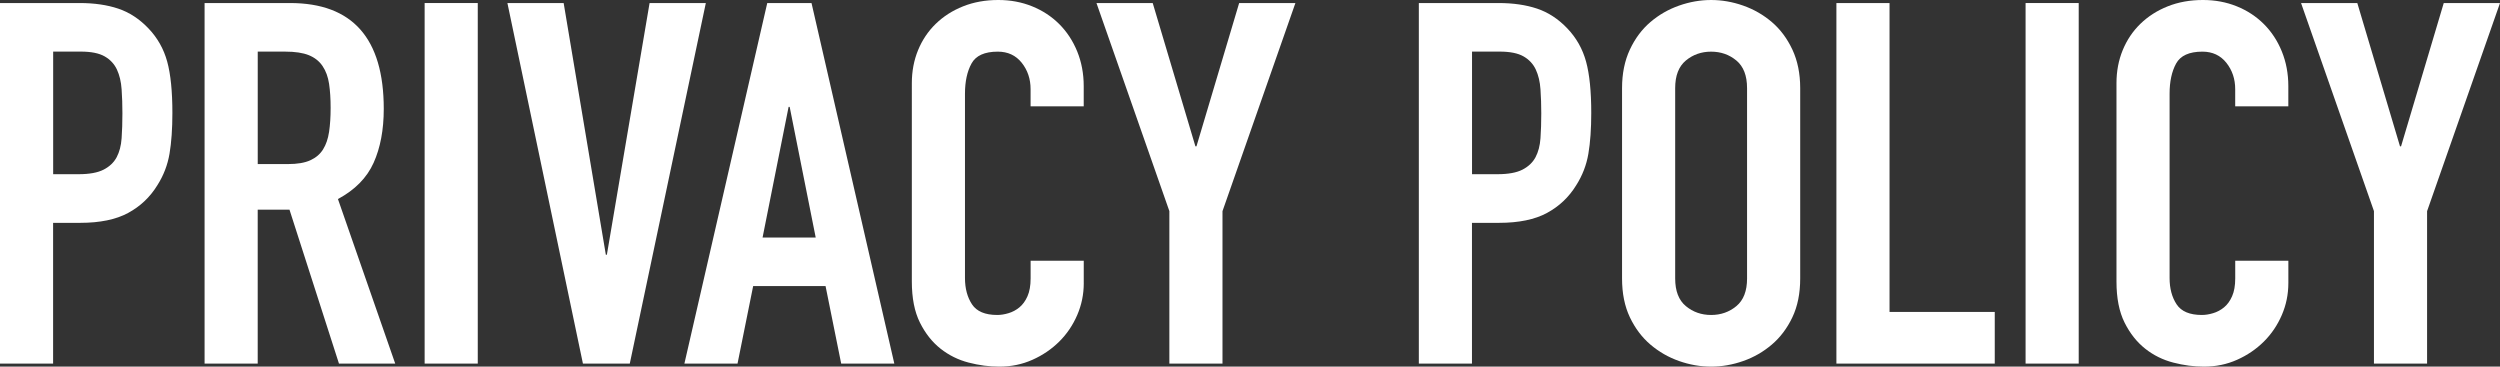
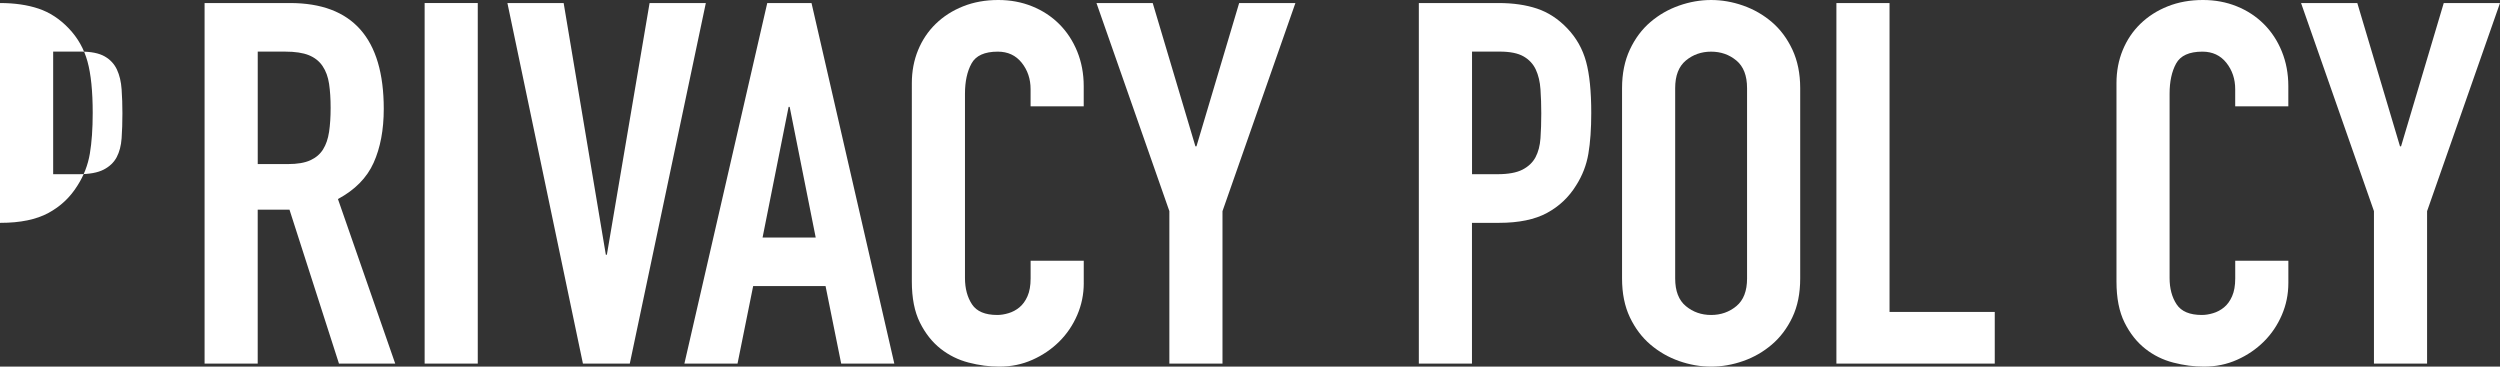
<svg xmlns="http://www.w3.org/2000/svg" id="_レイヤー_2" viewBox="0 0 913.32 133.94">
  <rect x="0" y="0" width="913.32" height="133.94" fill="#333333" stroke="none" />
  <defs>
    <style>.cls-1{fill:#fff;stroke-width:0px;}</style>
  </defs>
  <g id="_レイヤー_1-2">
-     <path class="cls-1" d="m0,1.11h29.11c5.33,0,10.02.68,14.08,2.04,4.06,1.36,7.74,3.76,11.04,7.22,3.3,3.45,5.58,7.49,6.85,12.12,1.27,4.62,1.9,10.89,1.9,18.78,0,5.8-.35,10.76-1.05,14.89-.7,4.13-2.19,7.99-4.47,11.56-2.66,4.32-6.22,7.68-10.66,10.08-4.44,2.4-10.27,3.61-17.51,3.61h-9.89v51.43H0V1.11Zm19.41,62.53h9.32c3.93,0,6.97-.56,9.13-1.67,2.16-1.11,3.74-2.62,4.76-4.53,1.01-1.91,1.62-4.22,1.81-6.94.19-2.71.29-5.74.29-9.07,0-3.08-.09-6.01-.29-8.79-.19-2.78-.76-5.18-1.71-7.22-.95-2.04-2.44-3.64-4.47-4.81-2.03-1.17-4.95-1.76-8.75-1.76h-10.08v44.77Z" />
+     <path class="cls-1" d="m0,1.11c5.33,0,10.02.68,14.08,2.04,4.06,1.36,7.74,3.76,11.04,7.22,3.3,3.45,5.58,7.49,6.85,12.12,1.27,4.62,1.9,10.89,1.9,18.78,0,5.8-.35,10.76-1.05,14.89-.7,4.13-2.19,7.99-4.47,11.56-2.66,4.32-6.22,7.68-10.66,10.08-4.44,2.4-10.27,3.61-17.51,3.61h-9.89v51.43H0V1.11Zm19.41,62.53h9.32c3.93,0,6.97-.56,9.13-1.67,2.16-1.11,3.74-2.62,4.76-4.53,1.01-1.91,1.62-4.22,1.81-6.94.19-2.71.29-5.74.29-9.07,0-3.08-.09-6.01-.29-8.79-.19-2.78-.76-5.18-1.71-7.22-.95-2.04-2.44-3.64-4.47-4.81-2.03-1.17-4.95-1.76-8.75-1.76h-10.08v44.77Z" />
    <path class="cls-1" d="m74.74,1.11h31.21c22.83,0,34.25,12.89,34.25,38.67,0,7.65-1.24,14.22-3.71,19.7-2.47,5.49-6.82,9.9-13.03,13.23l20.93,60.13h-20.55l-18.08-56.24h-11.61v56.24h-19.41V1.11Zm19.41,58.83h11.04c3.43,0,6.15-.46,8.18-1.39,2.03-.92,3.58-2.25,4.66-3.98,1.08-1.73,1.81-3.85,2.19-6.38.38-2.53.57-5.46.57-8.79s-.19-6.26-.57-8.79c-.38-2.53-1.17-4.69-2.38-6.48-1.21-1.79-2.89-3.11-5.04-3.98-2.16-.86-5.01-1.29-8.56-1.29h-10.08v41.07Z" />
    <path class="cls-1" d="m155.13,1.11h19.41v131.72h-19.41V1.11Z" />
    <path class="cls-1" d="m230.08,132.83h-17.12L185.37,1.11h20.55l15.41,91.95h.38L237.31,1.11h20.55l-27.78,131.72Z" />
    <path class="cls-1" d="m280.3,1.11h16.17l30.25,131.72h-19.41l-5.71-28.31h-26.45l-5.71,28.31h-19.41L280.3,1.11Zm8.18,37.93h-.38l-9.51,47.73h19.41l-9.51-47.73Z" />
    <path class="cls-1" d="m395.93,103.42c0,4.07-.79,7.96-2.38,11.65-1.59,3.7-3.78,6.94-6.57,9.71-2.79,2.77-6.06,5-9.8,6.66-3.74,1.67-7.77,2.5-12.08,2.5-3.68,0-7.42-.49-11.23-1.48s-7.23-2.68-10.28-5.09c-3.04-2.41-5.55-5.58-7.52-9.53-1.97-3.95-2.95-8.94-2.95-14.99V30.34c0-4.32.76-8.33,2.28-12.03,1.52-3.7,3.68-6.91,6.47-9.62,2.79-2.71,6.12-4.84,9.99-6.38,3.87-1.54,8.15-2.31,12.84-2.31,4.44,0,8.56.77,12.37,2.31,3.81,1.54,7.1,3.7,9.89,6.48,2.79,2.78,4.98,6.11,6.57,9.99,1.58,3.89,2.38,8.11,2.38,12.67v7.4h-19.41v-6.29c0-3.7-1.08-6.91-3.23-9.62-2.16-2.71-5.07-4.07-8.75-4.07-4.82,0-8.03,1.45-9.61,4.35-1.59,2.9-2.38,6.57-2.38,11.01v67.34c0,3.82.86,7.03,2.57,9.62,1.71,2.59,4.79,3.88,9.23,3.88,1.27,0,2.63-.21,4.09-.65,1.46-.43,2.79-1.14,4-2.13,1.2-.99,2.19-2.34,2.95-4.07.76-1.73,1.14-3.89,1.14-6.48v-6.48h19.41v8.14Z" />
    <path class="cls-1" d="m427.21,77.15L400.57,1.11h20.55l15.6,52.36h.38l15.6-52.36h20.55l-26.64,76.04v55.69h-19.41v-55.69Z" />
    <path class="cls-1" d="m518.35,1.11h29.11c5.33,0,10.02.68,14.08,2.04,4.06,1.36,7.74,3.76,11.04,7.22,3.3,3.45,5.58,7.49,6.85,12.12,1.27,4.62,1.9,10.89,1.9,18.78,0,5.8-.35,10.76-1.05,14.89-.7,4.13-2.19,7.99-4.47,11.56-2.66,4.32-6.22,7.68-10.66,10.08-4.44,2.4-10.27,3.61-17.51,3.61h-9.89v51.43h-19.41V1.11Zm19.41,62.53h9.32c3.93,0,6.98-.56,9.13-1.67,2.15-1.11,3.74-2.62,4.76-4.53,1.01-1.91,1.62-4.22,1.81-6.94.19-2.71.29-5.74.29-9.07,0-3.08-.1-6.01-.29-8.79-.19-2.78-.76-5.18-1.71-7.22s-2.44-3.64-4.47-4.81c-2.03-1.17-4.95-1.76-8.75-1.76h-10.08v44.77Z" />
    <path class="cls-1" d="m592.58,32.19c0-5.3.95-9.99,2.85-14.06,1.9-4.07,4.41-7.43,7.52-10.08,3.11-2.65,6.59-4.65,10.47-6.01,3.87-1.36,7.77-2.04,11.7-2.04s7.83.68,11.7,2.04c3.87,1.36,7.36,3.36,10.47,6.01,3.11,2.65,5.61,6.01,7.52,10.08,1.9,4.07,2.85,8.76,2.85,14.06v69.56c0,5.43-.95,10.15-2.85,14.15-1.9,4.01-4.41,7.34-7.52,9.99-3.11,2.65-6.6,4.66-10.47,6.01-3.87,1.36-7.77,2.04-11.7,2.04s-7.83-.68-11.7-2.04c-3.87-1.36-7.36-3.36-10.47-6.01-3.11-2.65-5.61-5.98-7.52-9.99-1.9-4.01-2.85-8.72-2.85-14.15V32.19Zm19.41,69.56c0,4.56,1.3,7.93,3.9,10.08,2.6,2.16,5.68,3.24,9.23,3.24s6.63-1.08,9.23-3.24c2.6-2.16,3.9-5.52,3.9-10.08V32.19c0-4.56-1.3-7.92-3.9-10.08-2.6-2.16-5.68-3.24-9.23-3.24s-6.63,1.08-9.23,3.24c-2.6,2.16-3.9,5.52-3.9,10.08v69.56Z" />
    <path class="cls-1" d="m670.89,1.11h19.41v112.85h38.44v18.87h-57.85V1.11Z" />
-     <path class="cls-1" d="m740,1.11h19.41v131.72h-19.41V1.11Z" />
    <path class="cls-1" d="m836,103.42c0,4.07-.79,7.96-2.38,11.65-1.59,3.7-3.78,6.94-6.56,9.71-2.79,2.77-6.06,5-9.8,6.66-3.74,1.67-7.77,2.5-12.08,2.5-3.68,0-7.42-.49-11.23-1.48s-7.23-2.68-10.27-5.09c-3.04-2.41-5.55-5.58-7.52-9.53-1.97-3.95-2.95-8.94-2.95-14.99V30.34c0-4.32.76-8.33,2.28-12.03s3.68-6.91,6.47-9.62c2.79-2.71,6.12-4.84,9.99-6.38,3.87-1.54,8.15-2.31,12.84-2.31,4.44,0,8.56.77,12.37,2.31,3.81,1.54,7.1,3.7,9.89,6.48,2.79,2.78,4.98,6.11,6.56,9.99,1.58,3.89,2.38,8.11,2.38,12.67v7.4h-19.41v-6.29c0-3.7-1.08-6.91-3.23-9.62-2.16-2.71-5.08-4.07-8.75-4.07-4.82,0-8.02,1.45-9.61,4.35-1.59,2.9-2.38,6.57-2.38,11.01v67.34c0,3.82.86,7.03,2.57,9.62,1.71,2.59,4.79,3.88,9.23,3.88,1.27,0,2.63-.21,4.09-.65,1.46-.43,2.79-1.14,4-2.13,1.21-.99,2.19-2.34,2.95-4.07.76-1.73,1.14-3.89,1.14-6.48v-6.48h19.41v8.14Z" />
    <path class="cls-1" d="m867.28,77.15L840.64,1.11h20.55l15.6,52.36h.38l15.6-52.36h20.55l-26.64,76.04v55.69h-19.41v-55.69Z" />
  </g>
</svg>